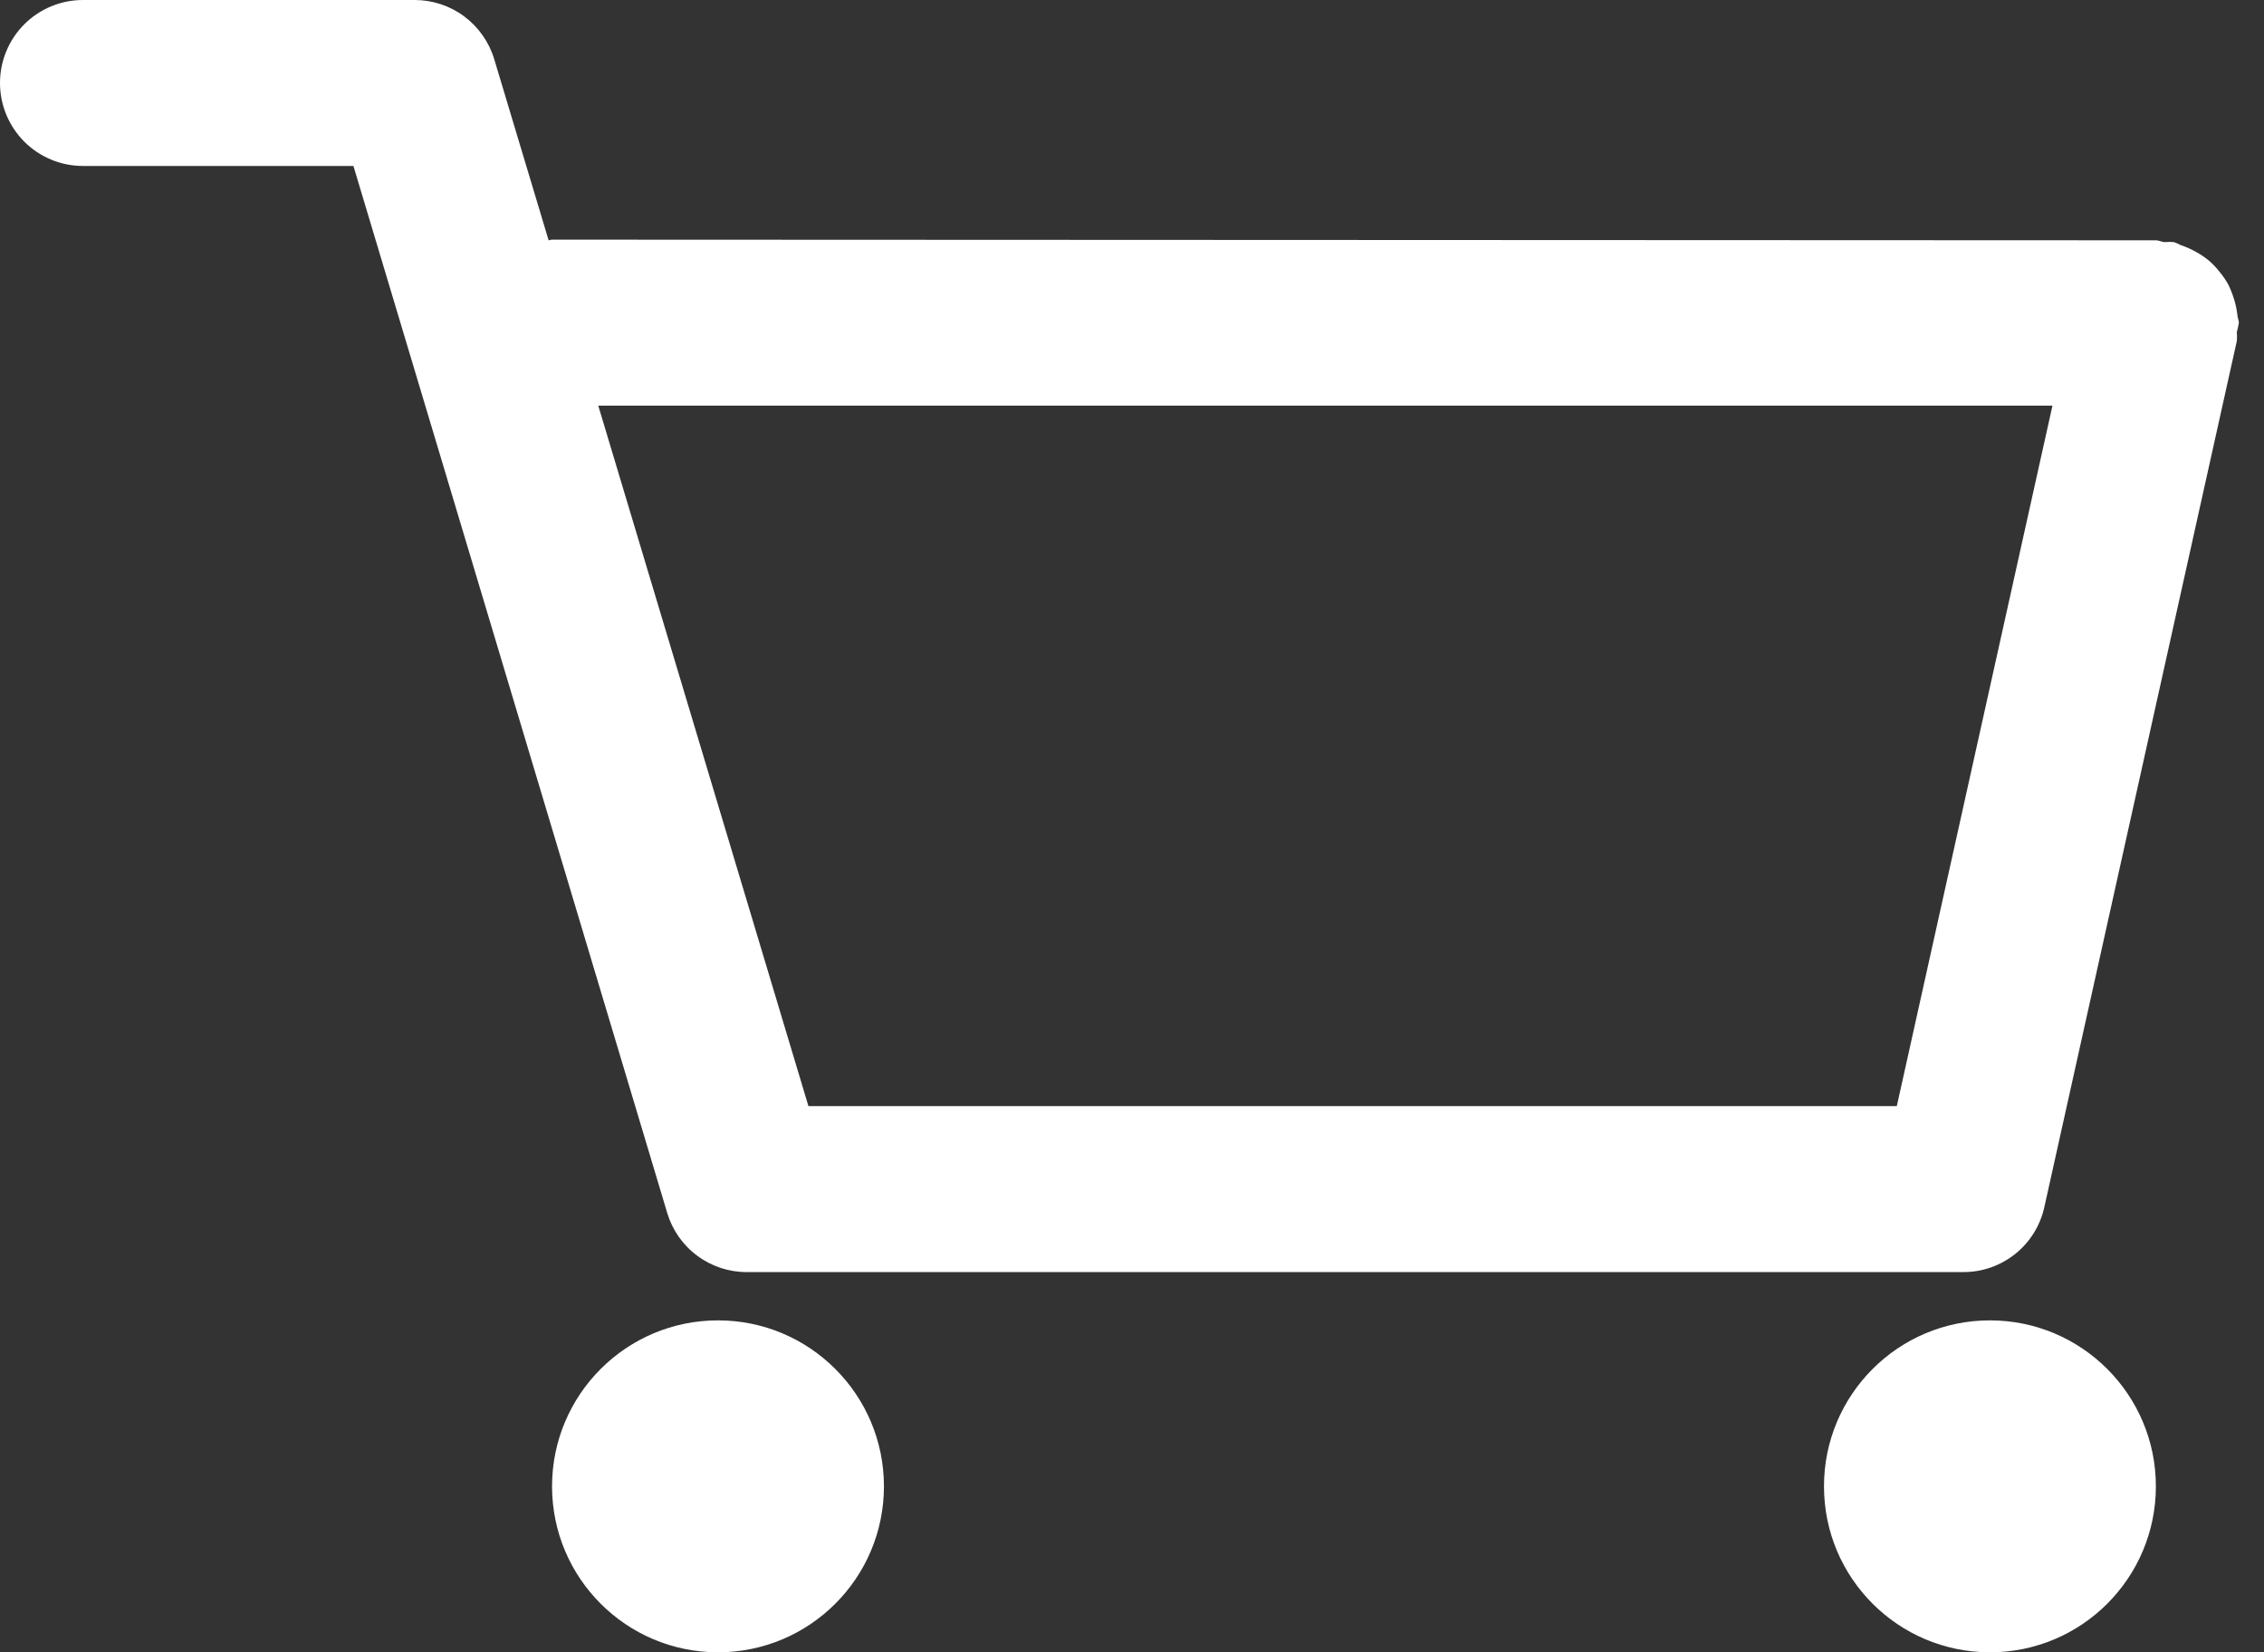
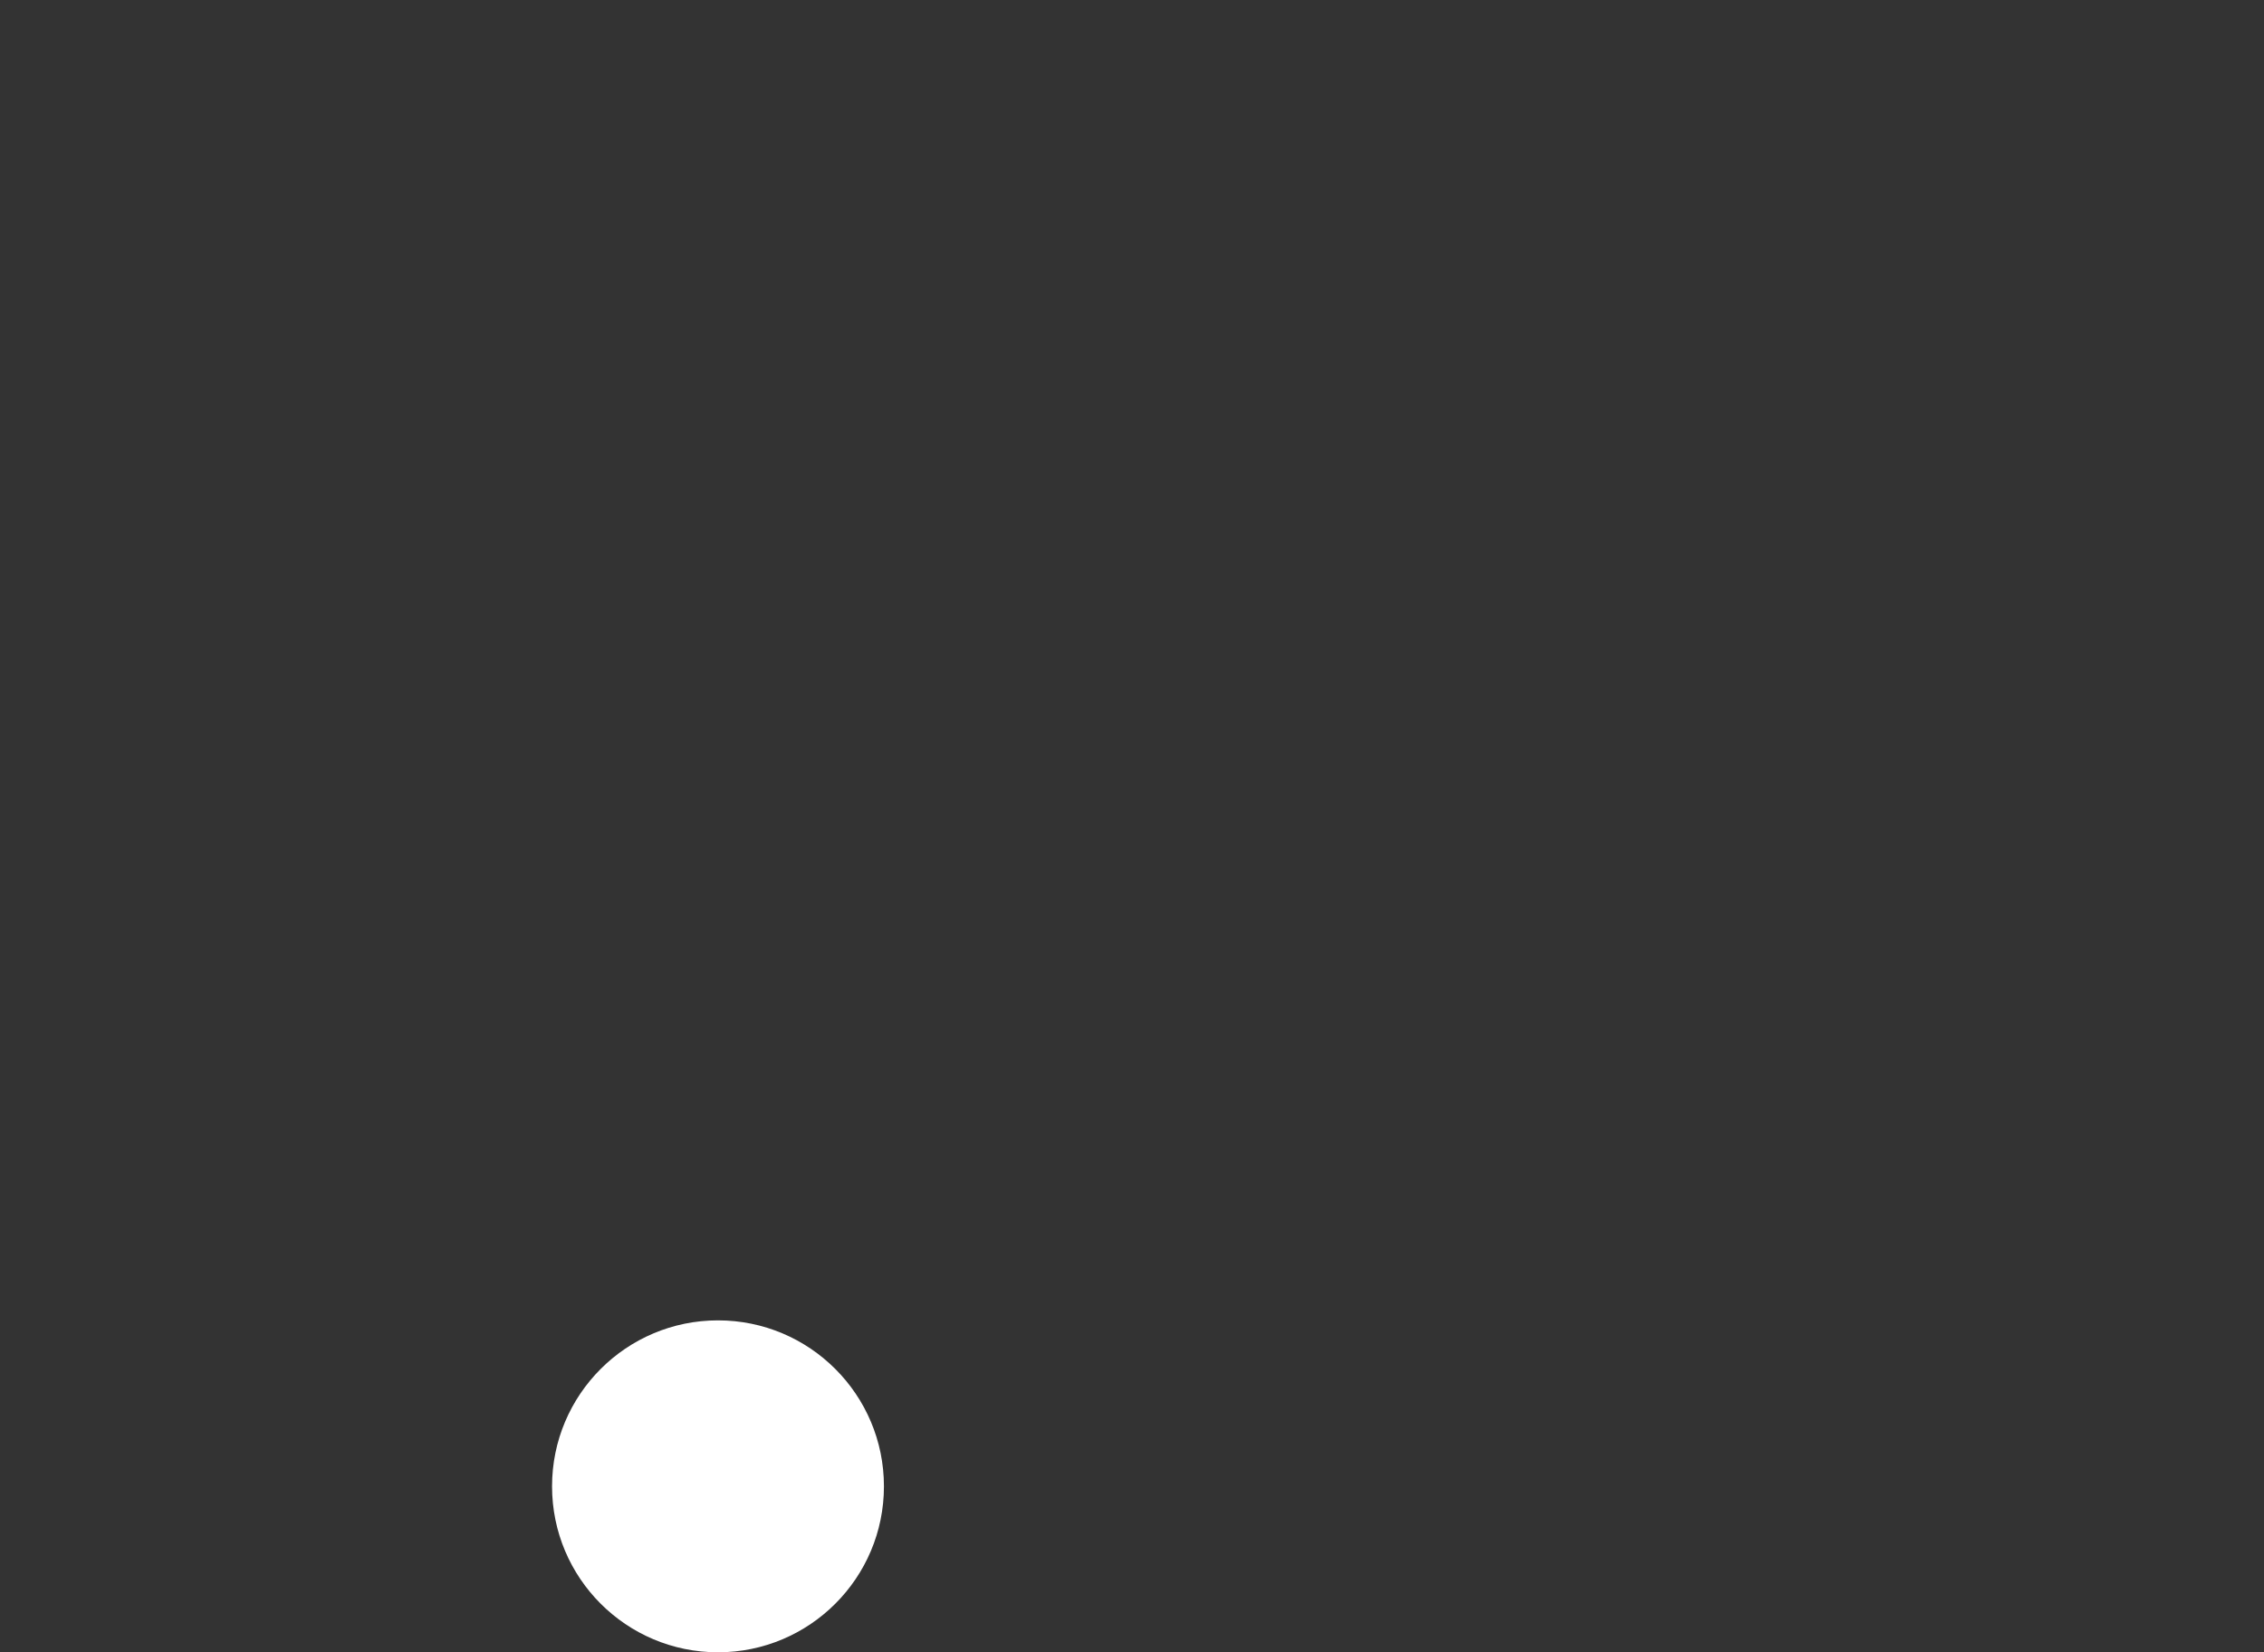
<svg xmlns="http://www.w3.org/2000/svg" width="37" height="27" viewBox="0 0 37 27" fill="none">
  <rect x="0" y="0" width="37" height="27" fill="#333333" stroke="none" />
  <path d="M11.734 27C13.232 27 14.446 25.786 14.446 24.288C14.446 22.791 13.232 21.576 11.734 21.576C10.236 21.576 9.022 22.791 9.022 24.288C9.022 25.786 10.236 27 11.734 27Z" fill="white" />
-   <path d="M32.521 27C34.019 27 35.233 25.786 35.233 24.288C35.233 22.791 34.019 21.576 32.521 21.576C31.023 21.576 29.809 22.791 29.809 24.288C29.809 25.786 31.023 27 32.521 27Z" fill="white" />
-   <path d="M36.589 5.276C36.589 5.233 36.568 5.196 36.566 5.153C36.556 5.065 36.538 4.978 36.512 4.893C36.487 4.812 36.456 4.732 36.419 4.655C36.379 4.581 36.331 4.511 36.277 4.446C36.224 4.376 36.163 4.313 36.096 4.256C36.033 4.204 35.964 4.158 35.892 4.118C35.812 4.073 35.727 4.035 35.639 4.005C35.603 3.987 35.566 3.97 35.528 3.956C35.478 3.952 35.428 3.952 35.379 3.956C35.328 3.956 35.285 3.927 35.234 3.927L9.021 3.916C9.001 3.916 8.986 3.926 8.966 3.927L8.077 0.967C7.993 0.688 7.821 0.443 7.587 0.268C7.353 0.094 7.069 0 6.777 0H1.356C0.996 0 0.651 0.143 0.397 0.397C0.143 0.651 0 0.996 0 1.356C0 1.716 0.143 2.06 0.397 2.315C0.651 2.569 0.996 2.712 1.356 2.712H5.776L10.905 19.823C10.989 20.102 11.16 20.347 11.395 20.52C11.629 20.694 11.913 20.788 12.204 20.787H32.086C32.394 20.788 32.694 20.683 32.935 20.49C33.176 20.297 33.343 20.028 33.41 19.726L36.556 5.572C36.56 5.523 36.56 5.474 36.556 5.425C36.57 5.376 36.581 5.326 36.589 5.276ZM30.999 18.075H13.212L9.777 6.628H33.543L30.999 18.075Z" fill="white" />
</svg>